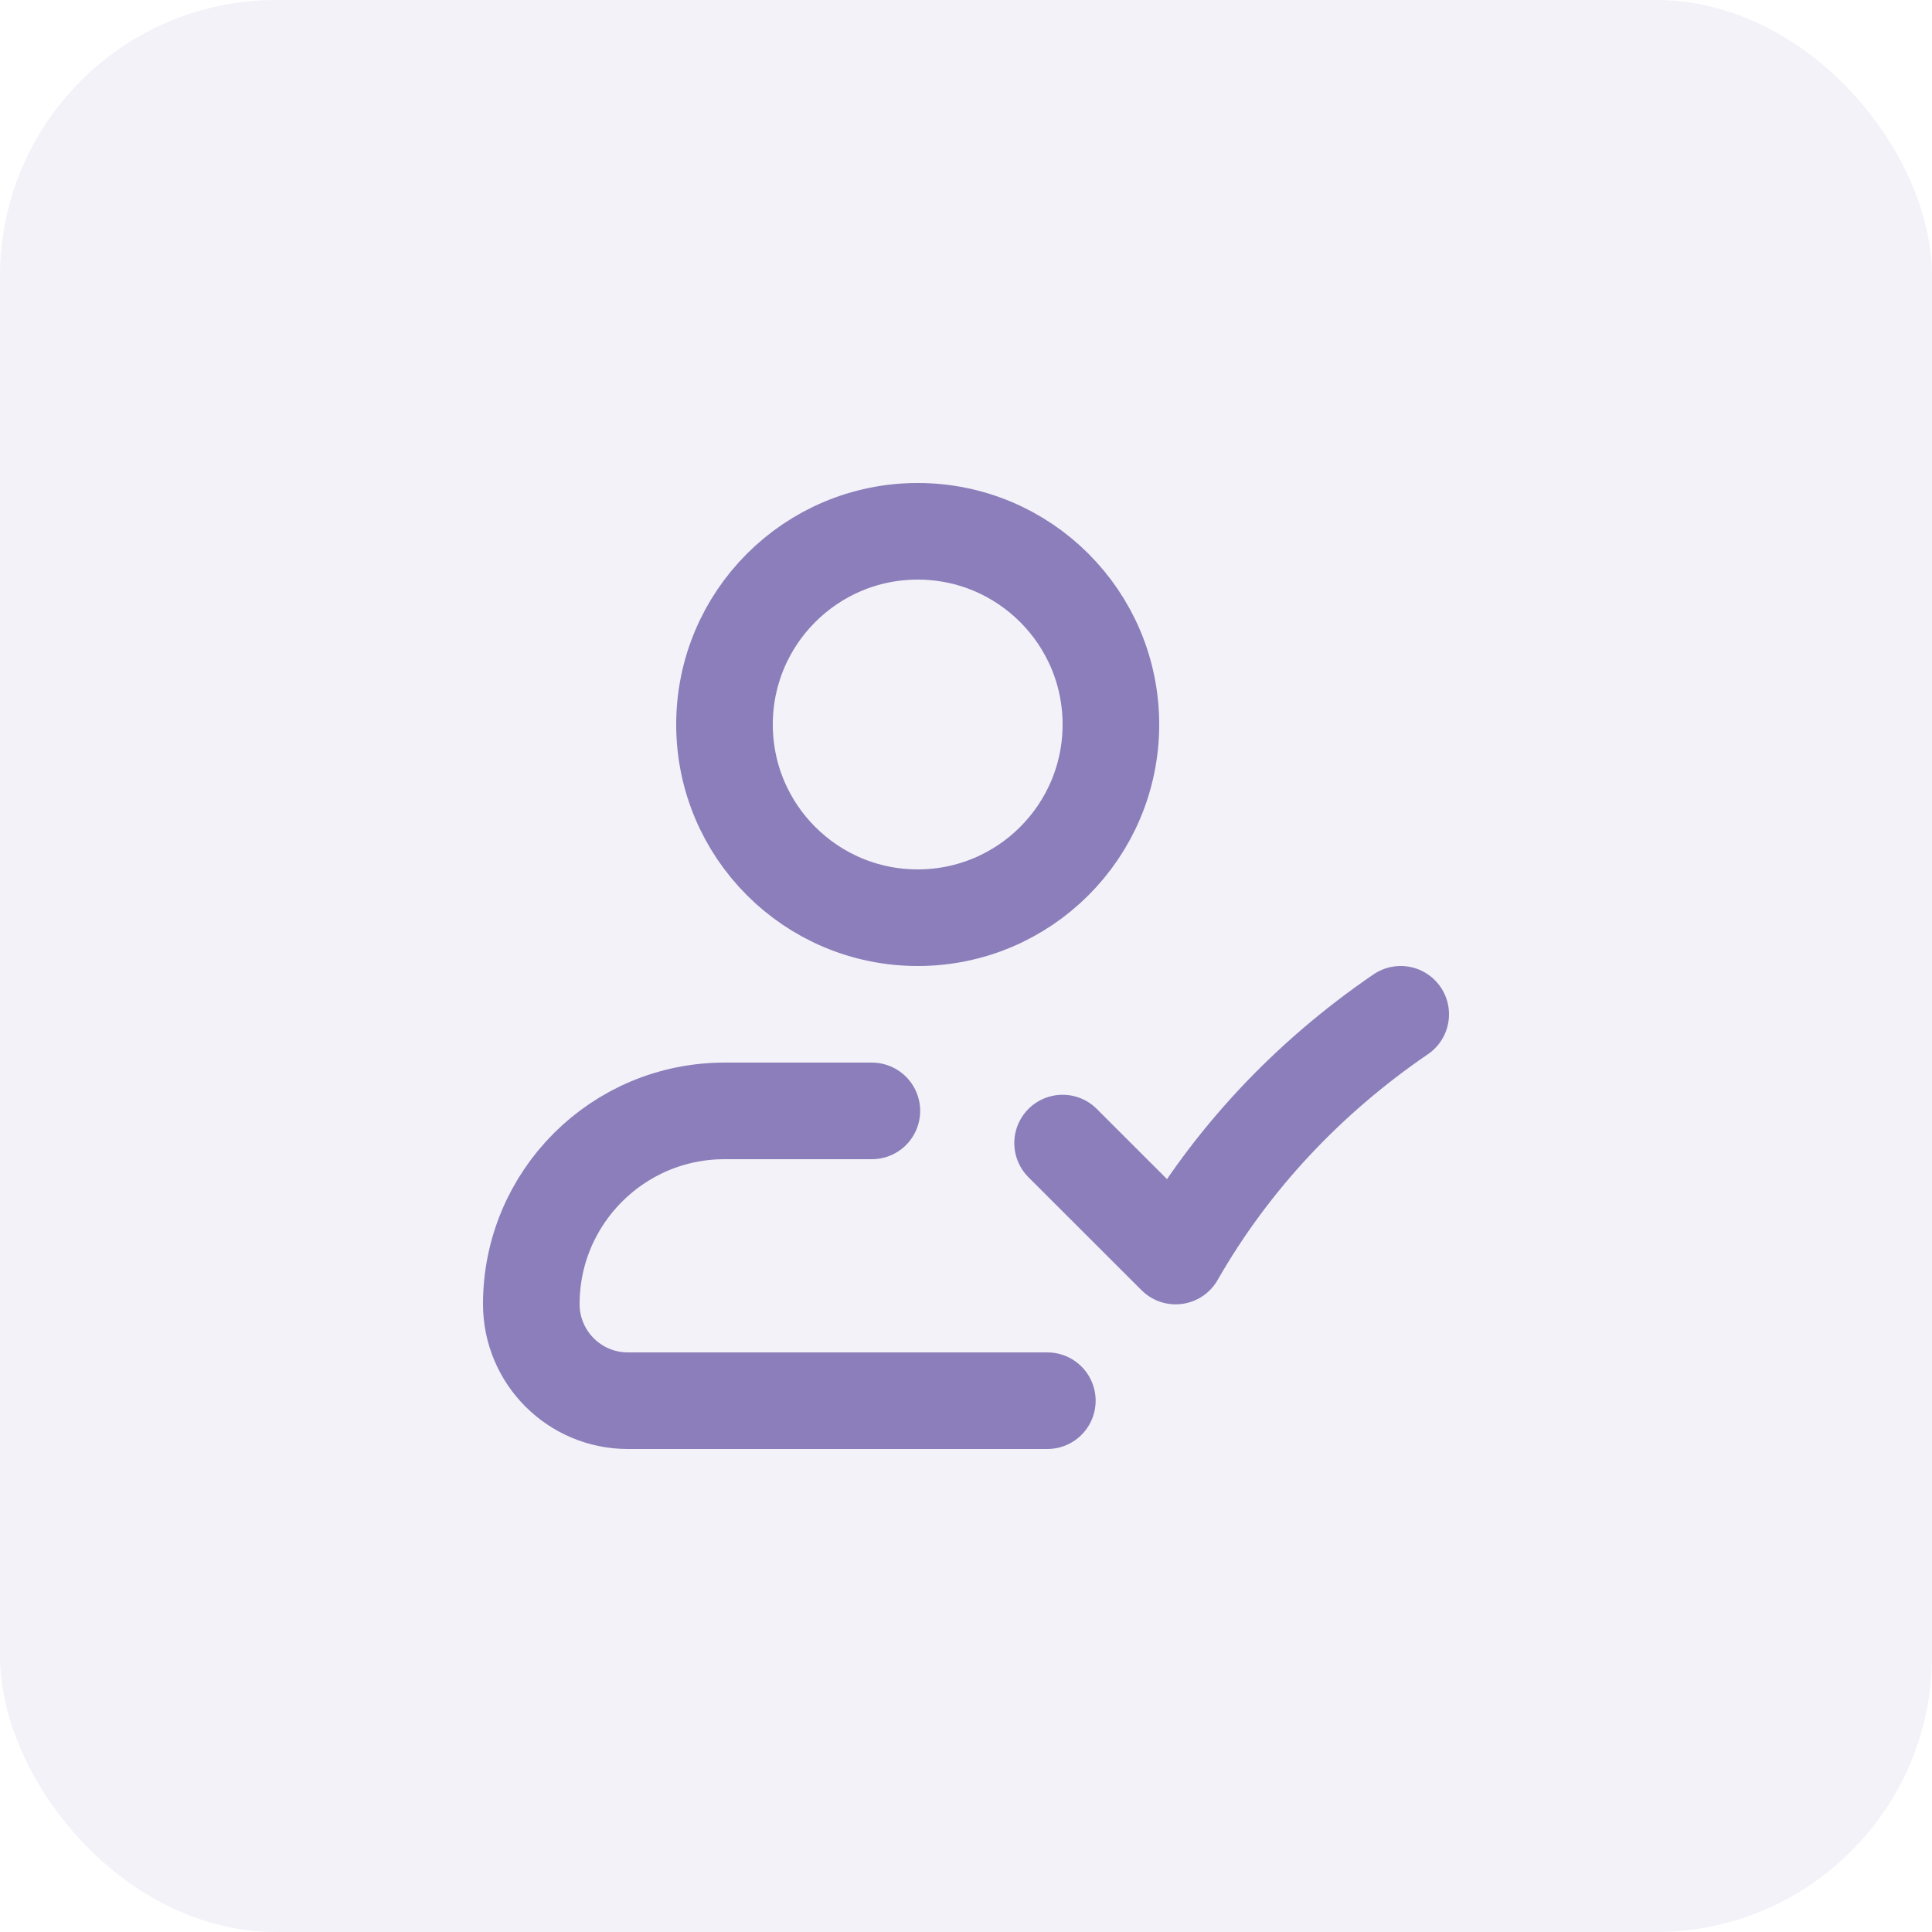
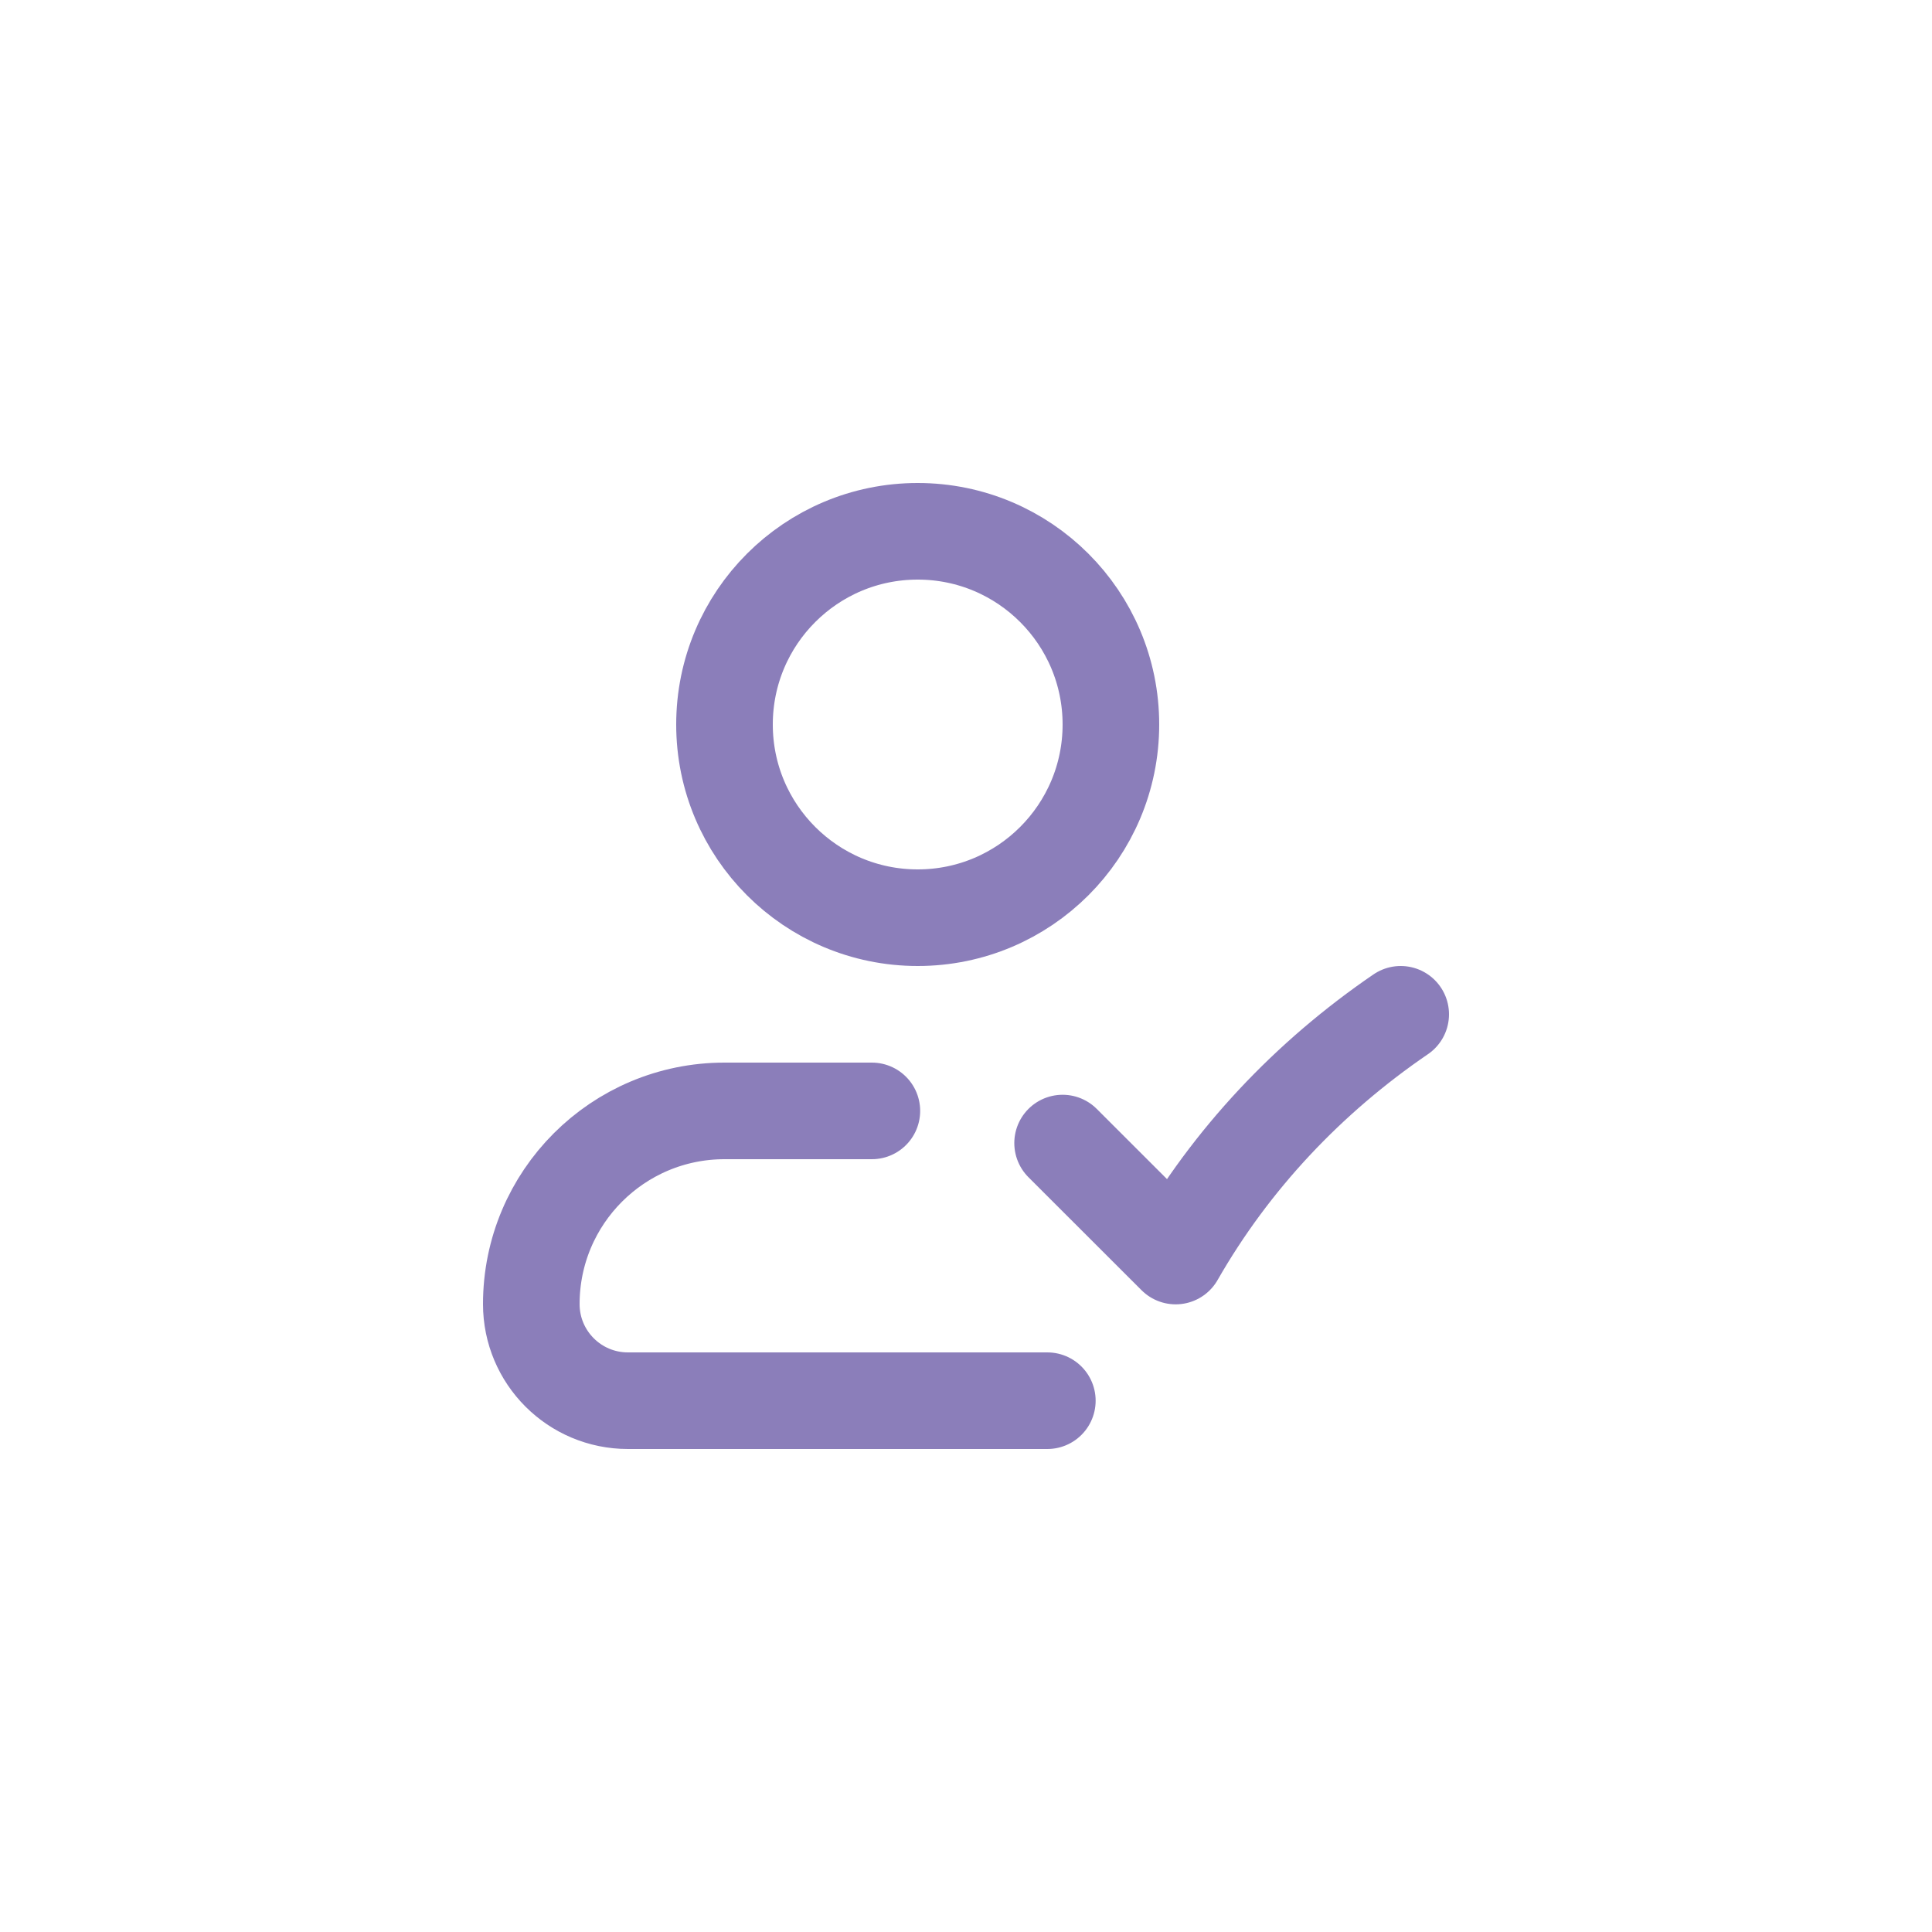
<svg xmlns="http://www.w3.org/2000/svg" width="40" height="40" viewBox="0 0 40 40" fill="none">
-   <rect width="40" height="40" rx="5.714" fill="#8B7EBA" fill-opacity="0.1" />
  <path d="M18.051 23H15C12.791 23 11 24.791 11 27C11 28.105 11.895 29 13 29H21.684M22 23.666L24.341 26.005C25.489 23.997 27.093 22.302 29 21M23 15C23 17.209 21.209 19 19 19C16.791 19 15 17.209 15 15C15 12.791 16.791 11 19 11C21.209 11 23 12.791 23 15Z" stroke="#8B7EBA" stroke-width="2" stroke-linecap="round" stroke-linejoin="round" />
</svg>